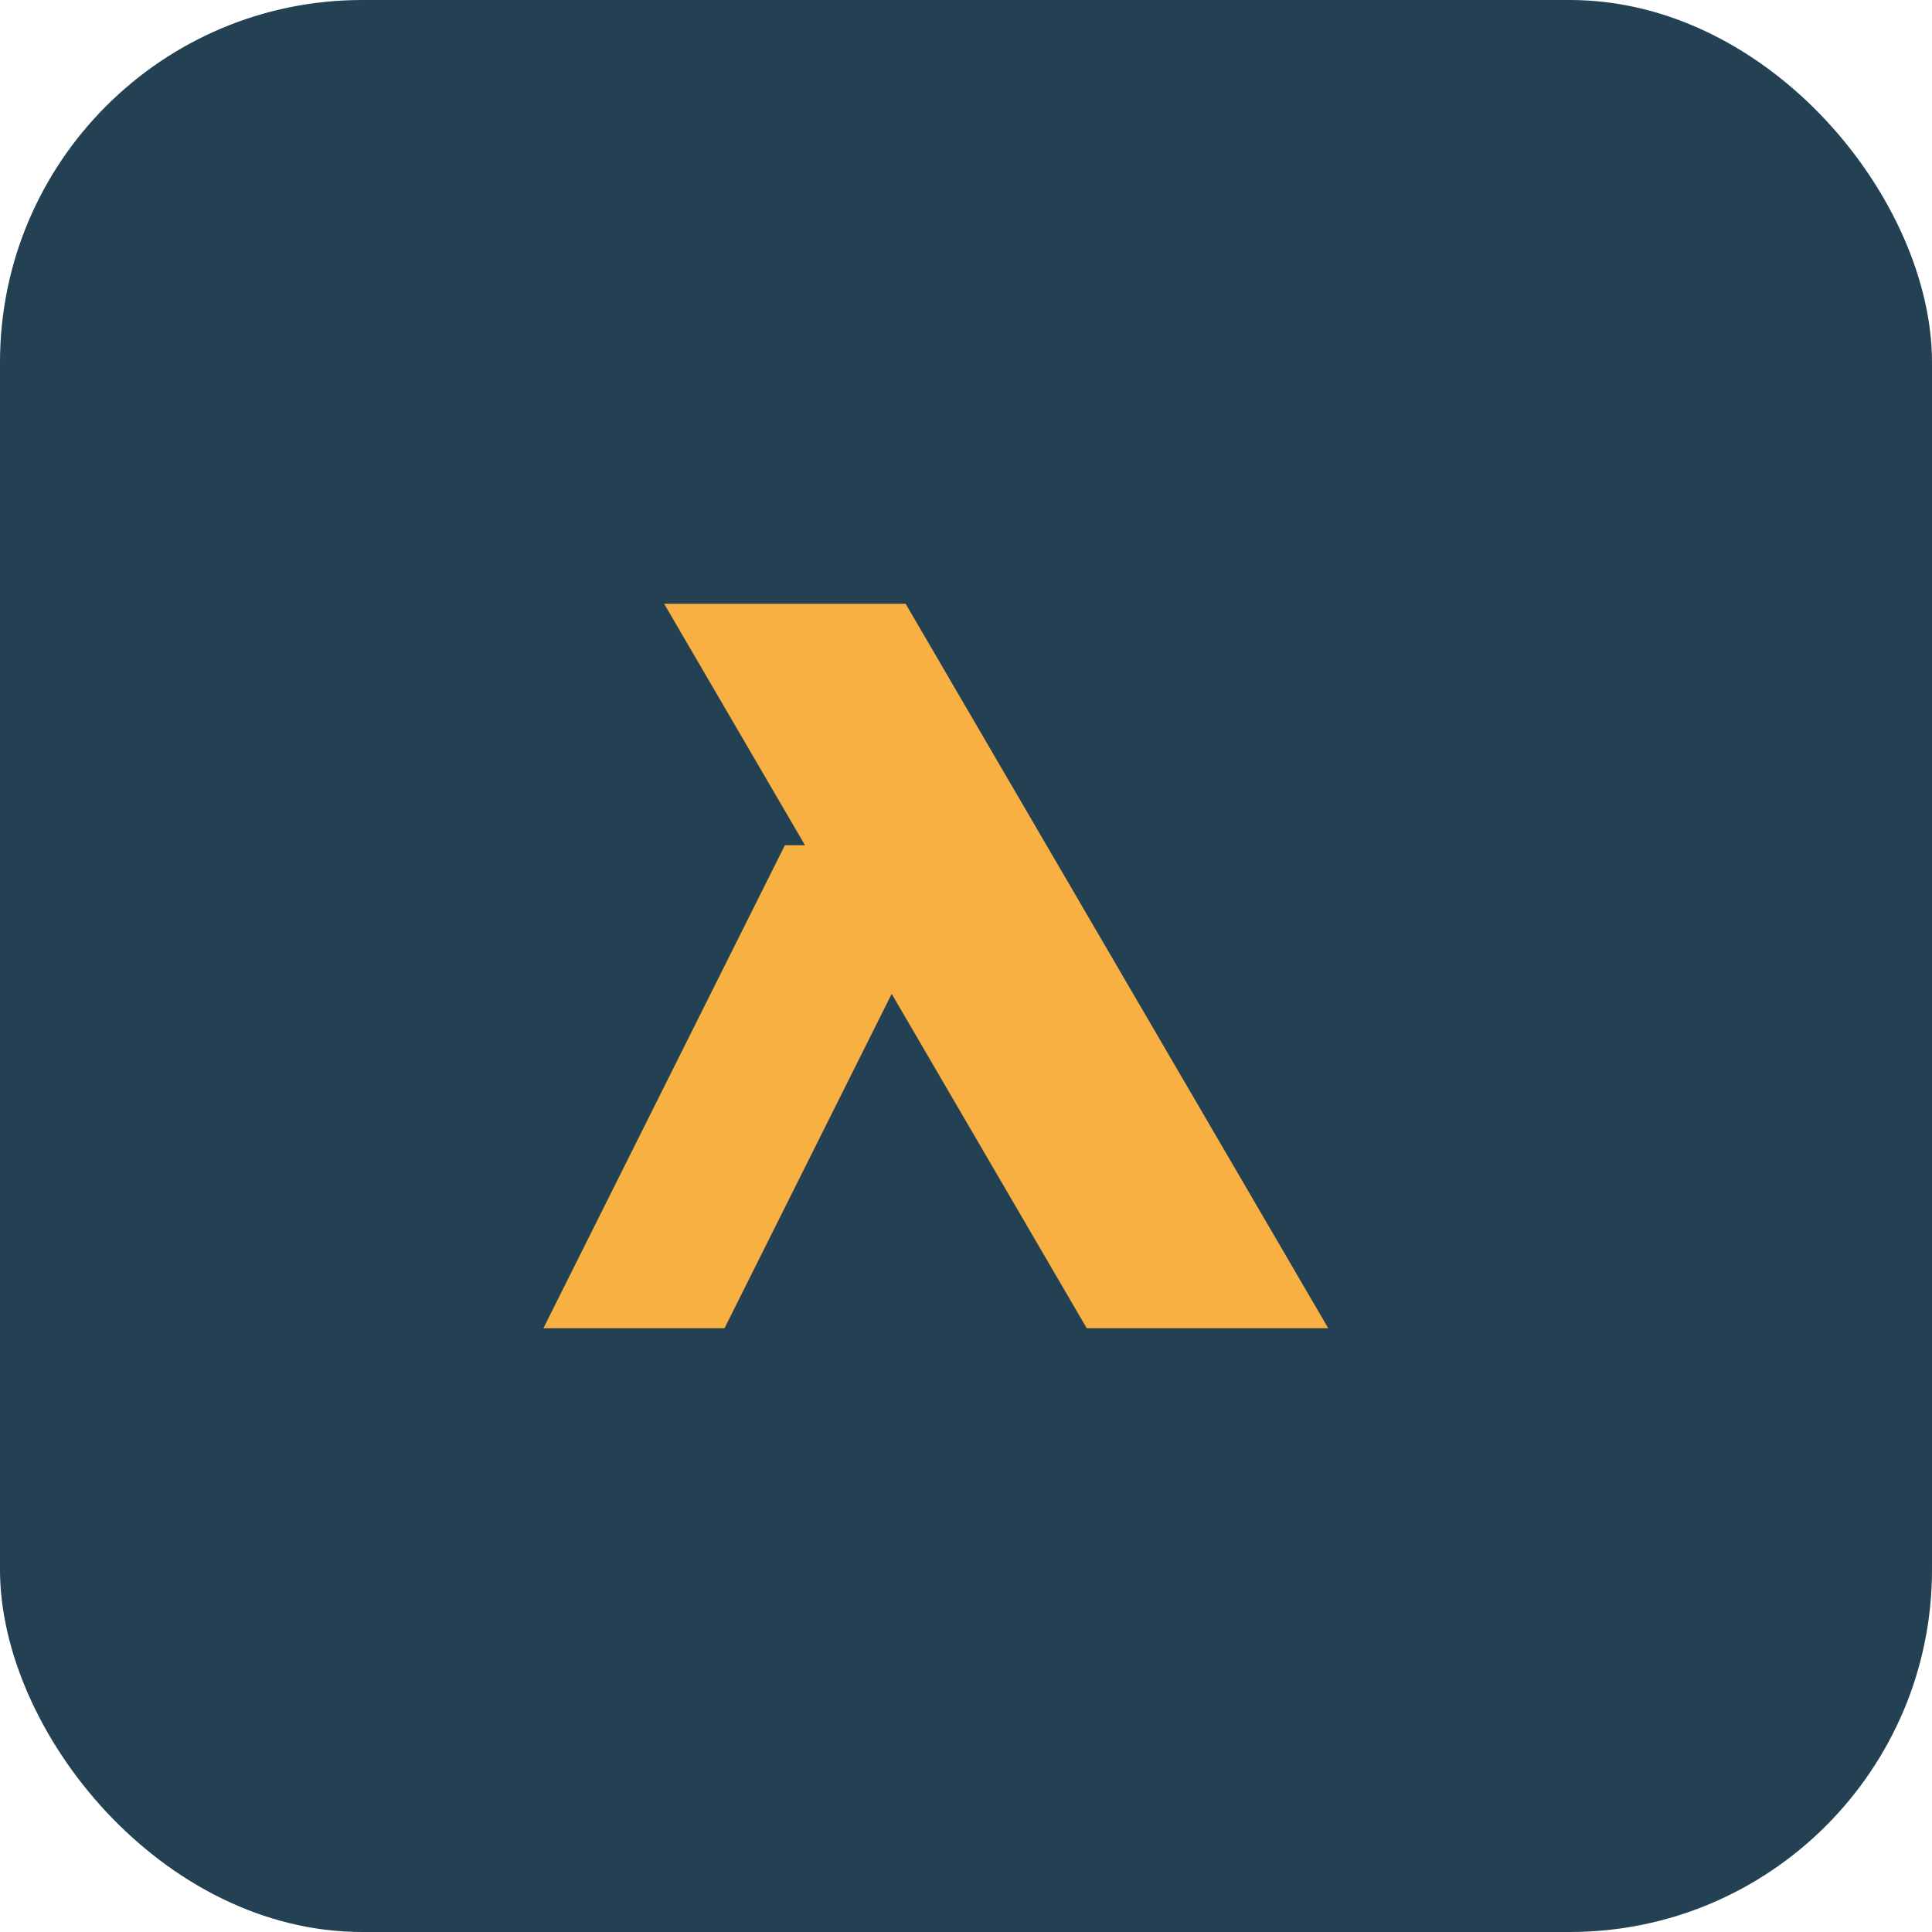
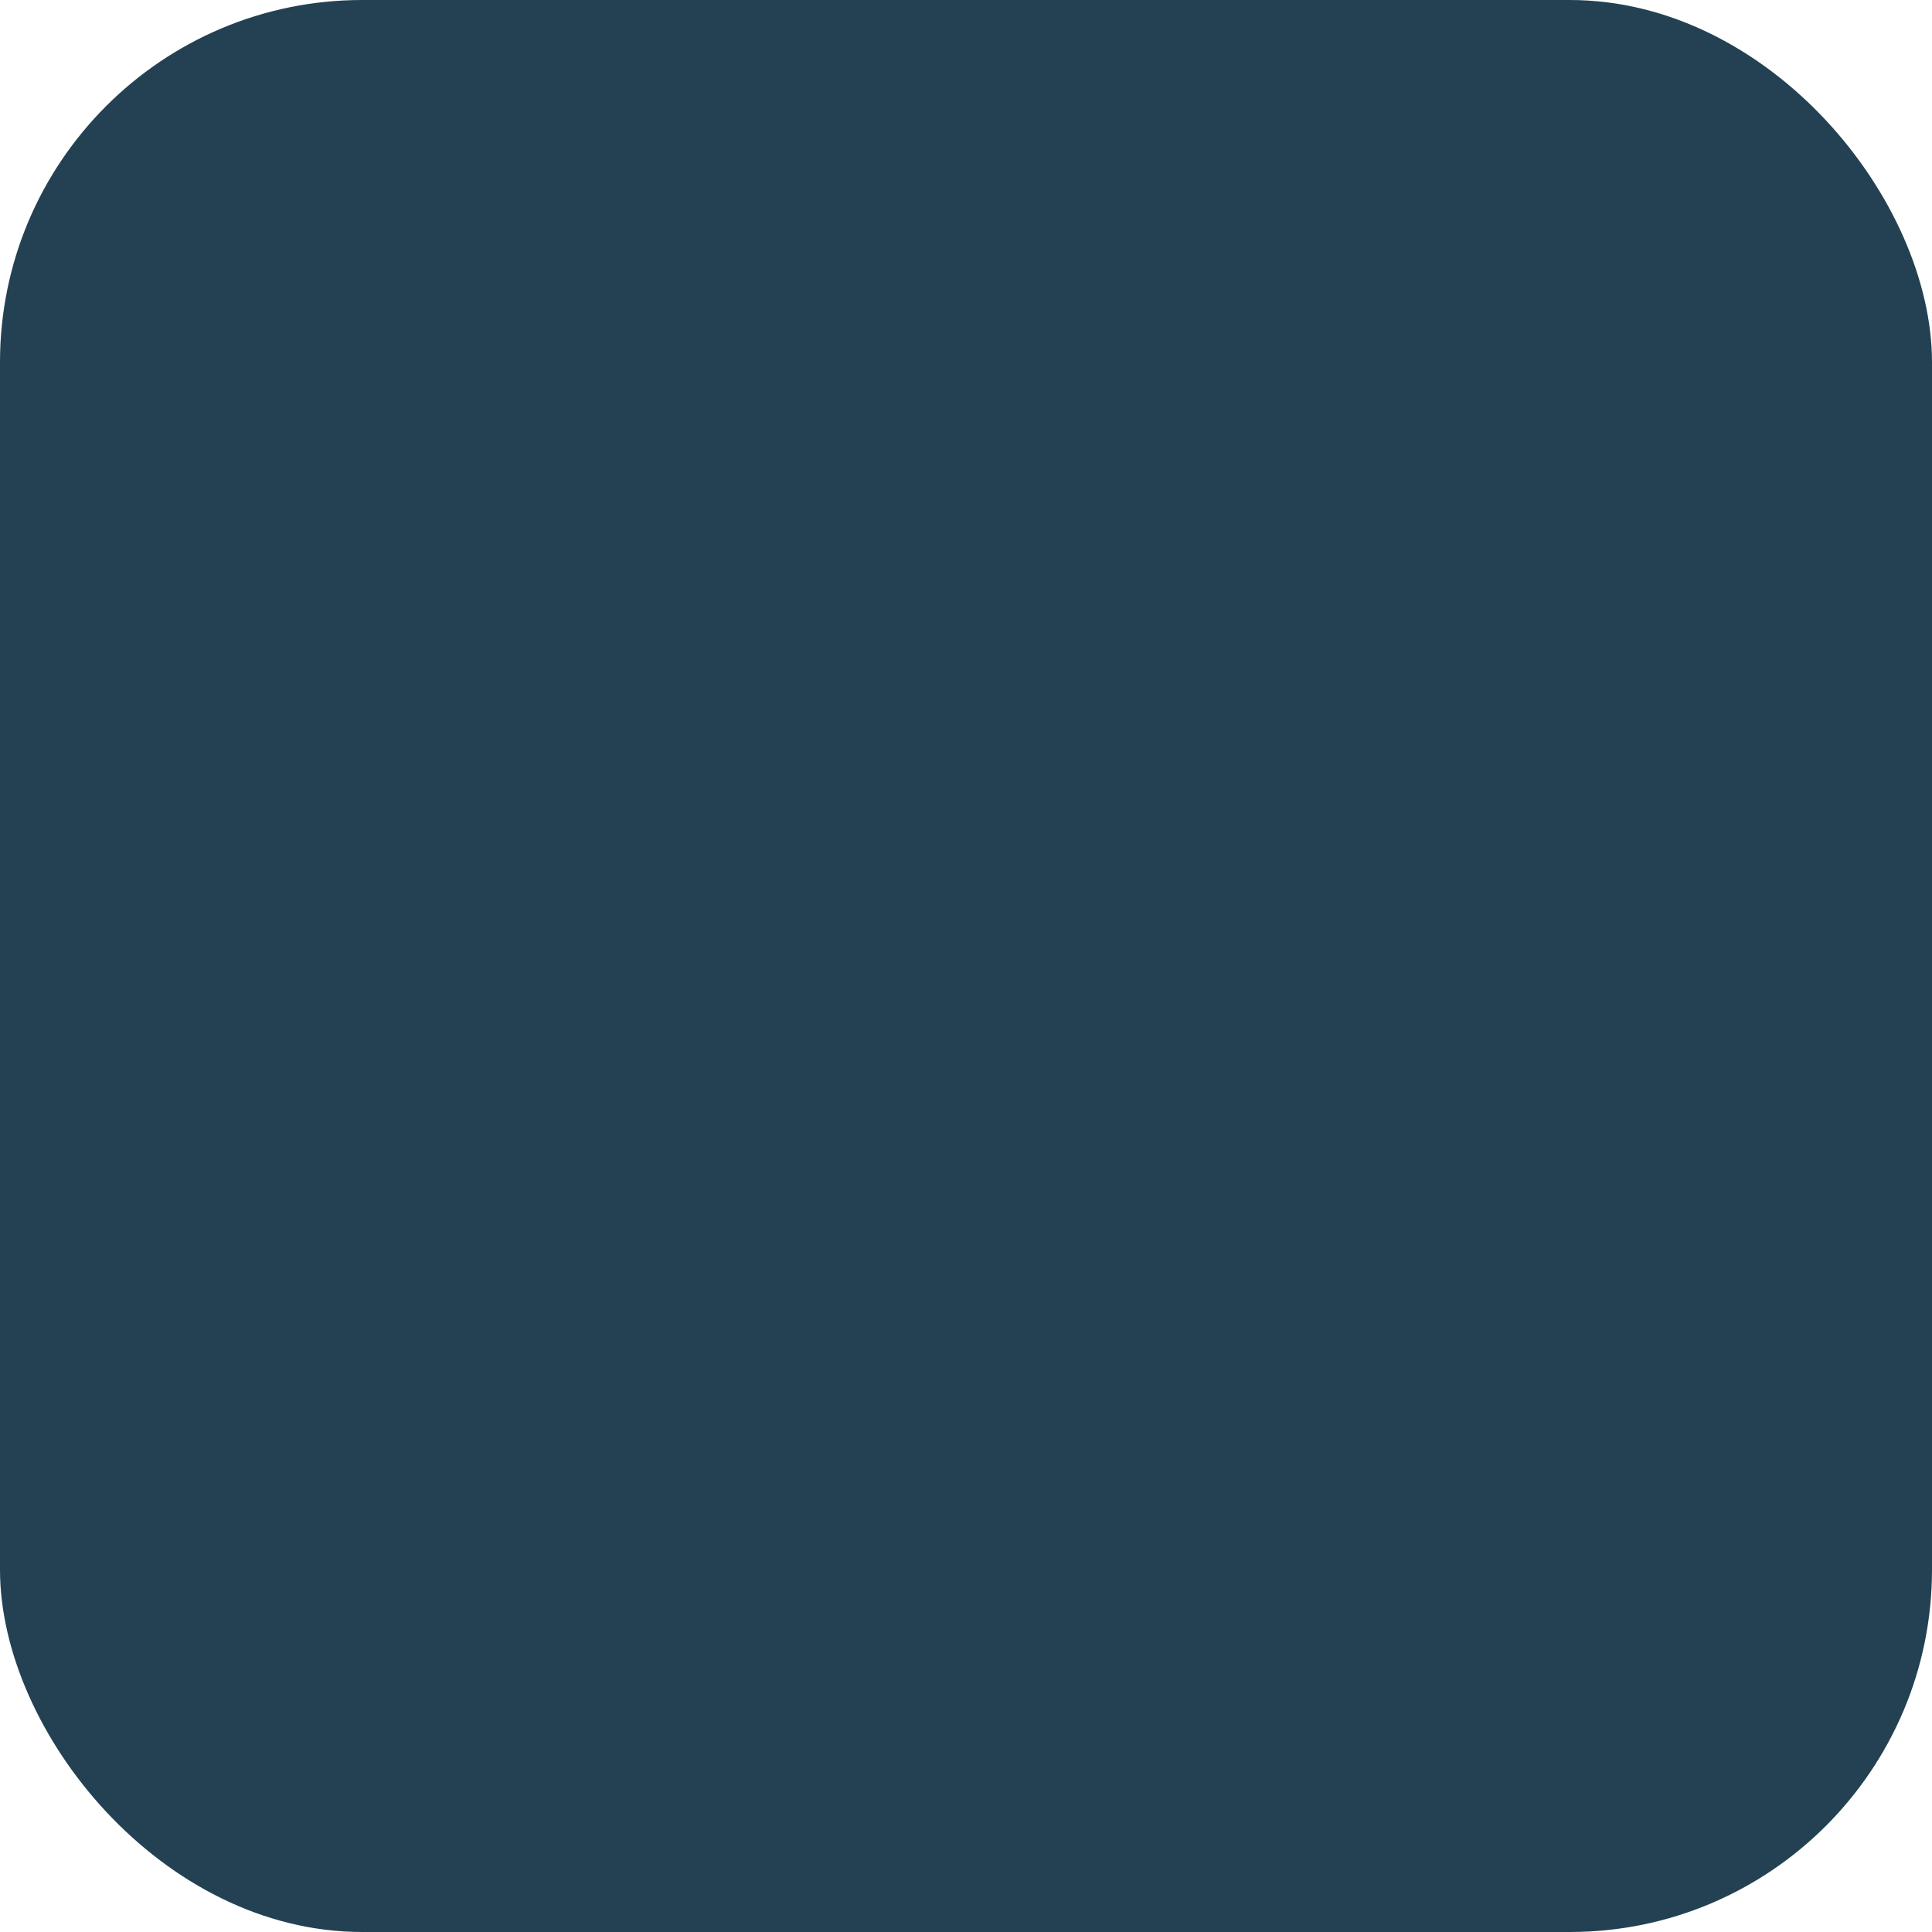
<svg xmlns="http://www.w3.org/2000/svg" width="32" height="32" viewBox="0 0 32 32">
  <rect width="32" height="32" rx="6" fill="#234153" />
-   <path d="M11 10l7 12h4l-7-12h-4zm2 4l-4 8h3l4-8h-3z" fill="#F7B041" />
</svg>